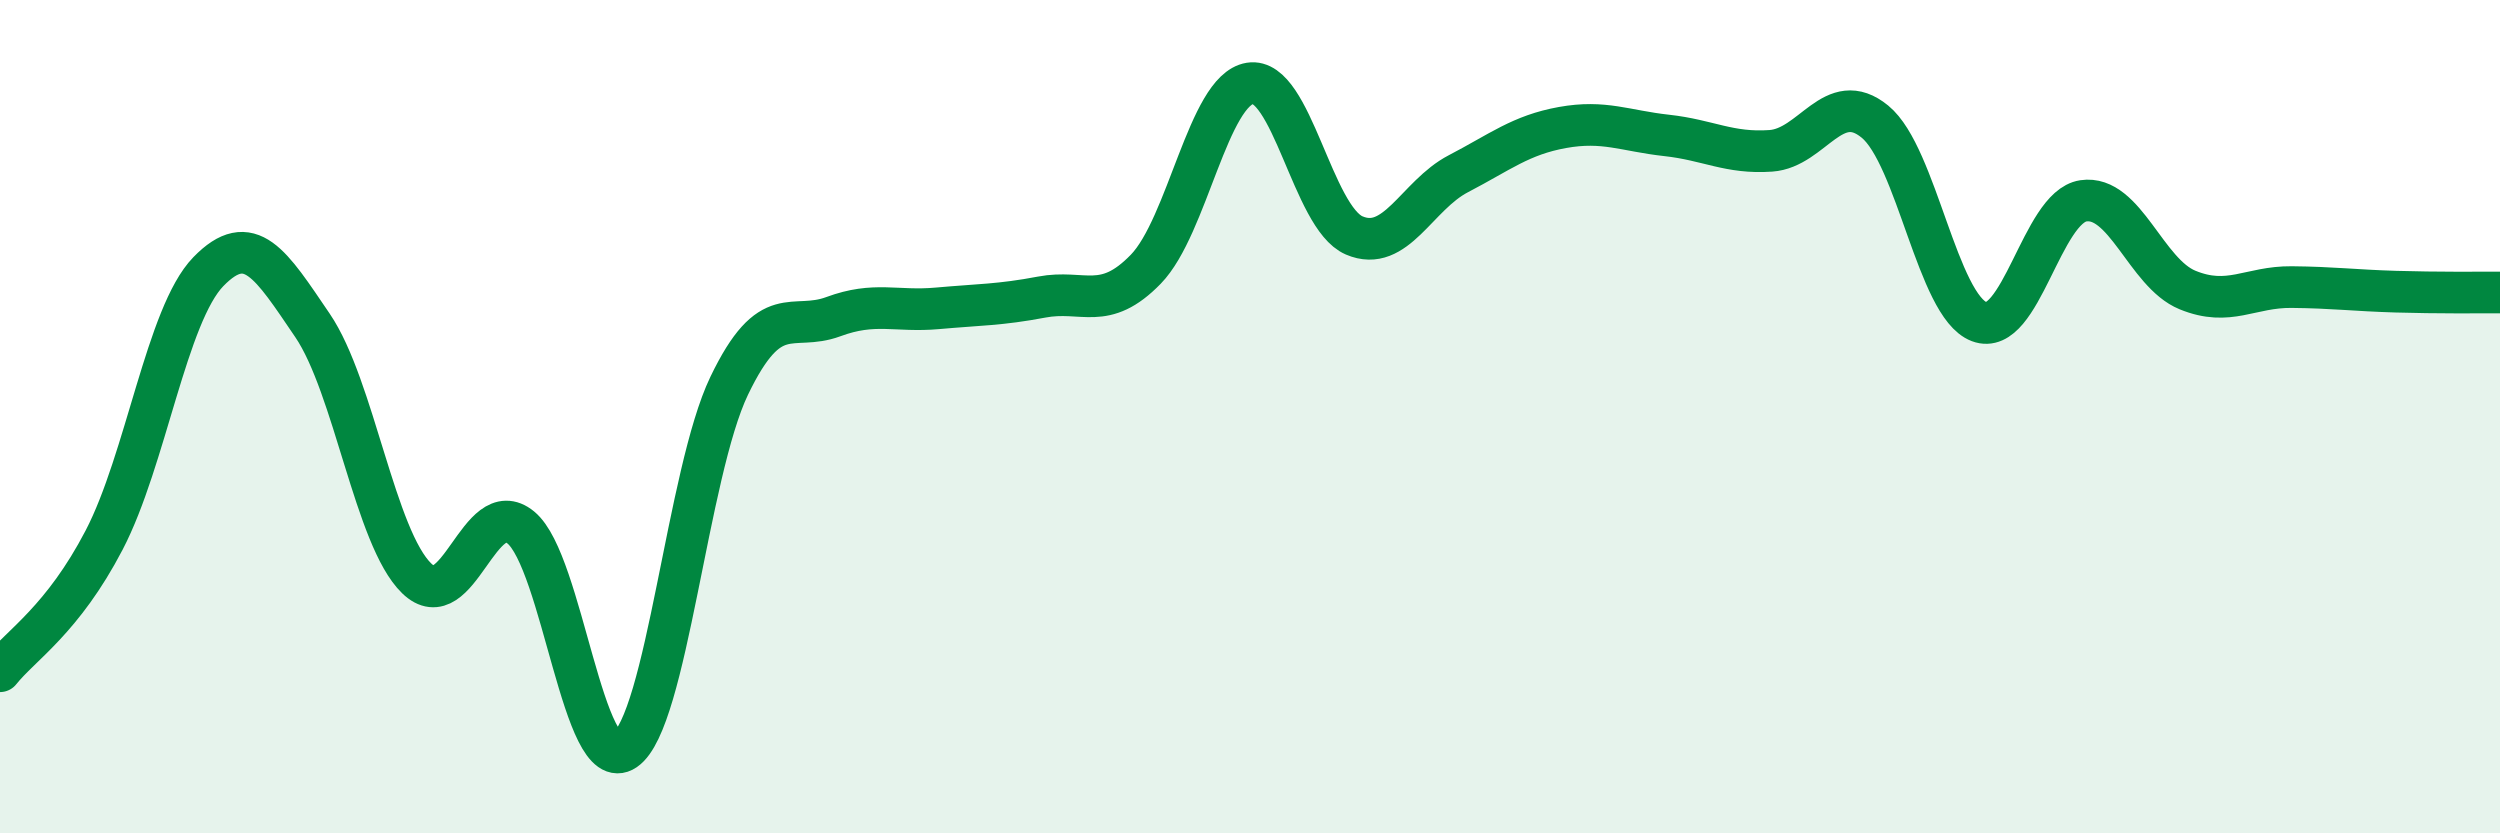
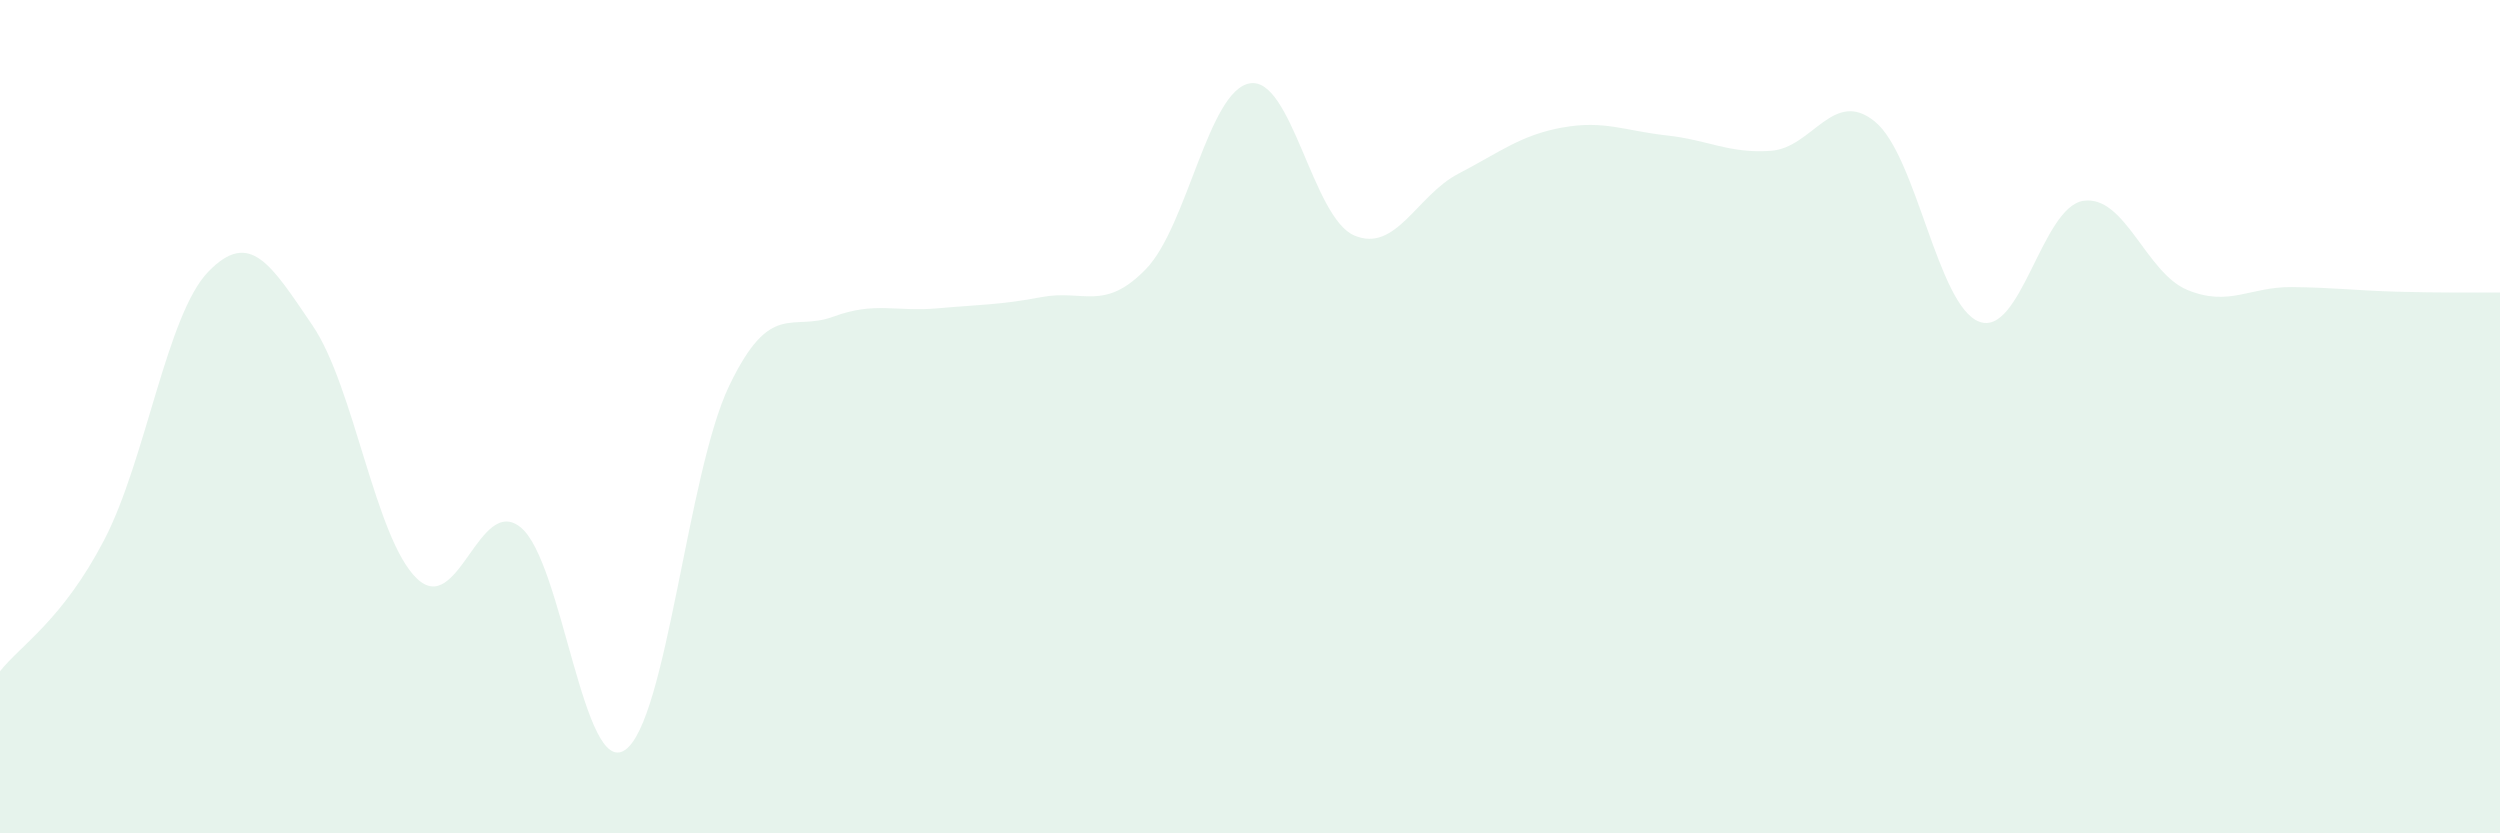
<svg xmlns="http://www.w3.org/2000/svg" width="60" height="20" viewBox="0 0 60 20">
  <path d="M 0,16.11 C 0.5,15.48 1.5,14.88 2.5,12.96 C 3.5,11.04 4,7.55 5,6.52 C 6,5.49 6.5,6.34 7.5,7.81 C 8.5,9.28 9,12.91 10,13.88 C 11,14.85 11.5,11.84 12.5,12.66 C 13.5,13.48 14,18.68 15,18 C 16,17.32 16.5,11.34 17.5,9.26 C 18.5,7.18 19,7.97 20,7.6 C 21,7.23 21.5,7.49 22.5,7.4 C 23.5,7.31 24,7.32 25,7.13 C 26,6.94 26.5,7.49 27.5,6.46 C 28.5,5.43 29,2.16 30,2 C 31,1.84 31.5,5.22 32.5,5.65 C 33.5,6.08 34,4.69 35,4.17 C 36,3.65 36.5,3.24 37.5,3.06 C 38.5,2.88 39,3.14 40,3.25 C 41,3.36 41.5,3.69 42.5,3.62 C 43.5,3.55 44,2.1 45,2.92 C 46,3.74 46.5,7.34 47.5,7.72 C 48.5,8.1 49,4.97 50,4.82 C 51,4.67 51.5,6.55 52.5,6.96 C 53.5,7.37 54,6.88 55,6.89 C 56,6.9 56.5,6.97 57.5,7 C 58.5,7.03 59.5,7.02 60,7.02L60 20L0 20Z" fill="#008740" opacity="0.1" stroke-linecap="round" stroke-linejoin="round" />
-   <path d="M 0,16.11 C 0.5,15.48 1.5,14.88 2.5,12.96 C 3.5,11.04 4,7.55 5,6.52 C 6,5.49 6.5,6.34 7.5,7.81 C 8.5,9.28 9,12.91 10,13.88 C 11,14.85 11.5,11.84 12.5,12.66 C 13.5,13.48 14,18.68 15,18 C 16,17.32 16.5,11.34 17.5,9.26 C 18.5,7.18 19,7.97 20,7.6 C 21,7.23 21.5,7.49 22.5,7.4 C 23.5,7.31 24,7.32 25,7.13 C 26,6.94 26.5,7.49 27.5,6.46 C 28.5,5.43 29,2.16 30,2 C 31,1.84 31.5,5.22 32.5,5.65 C 33.5,6.08 34,4.69 35,4.17 C 36,3.65 36.5,3.24 37.5,3.06 C 38.5,2.88 39,3.14 40,3.25 C 41,3.36 41.5,3.69 42.5,3.62 C 43.5,3.55 44,2.1 45,2.92 C 46,3.74 46.5,7.34 47.5,7.72 C 48.5,8.1 49,4.97 50,4.82 C 51,4.67 51.5,6.55 52.5,6.96 C 53.5,7.37 54,6.88 55,6.89 C 56,6.9 56.5,6.97 57.5,7 C 58.5,7.03 59.5,7.02 60,7.02" stroke="#008740" stroke-width="1" fill="none" stroke-linecap="round" stroke-linejoin="round" />
</svg>